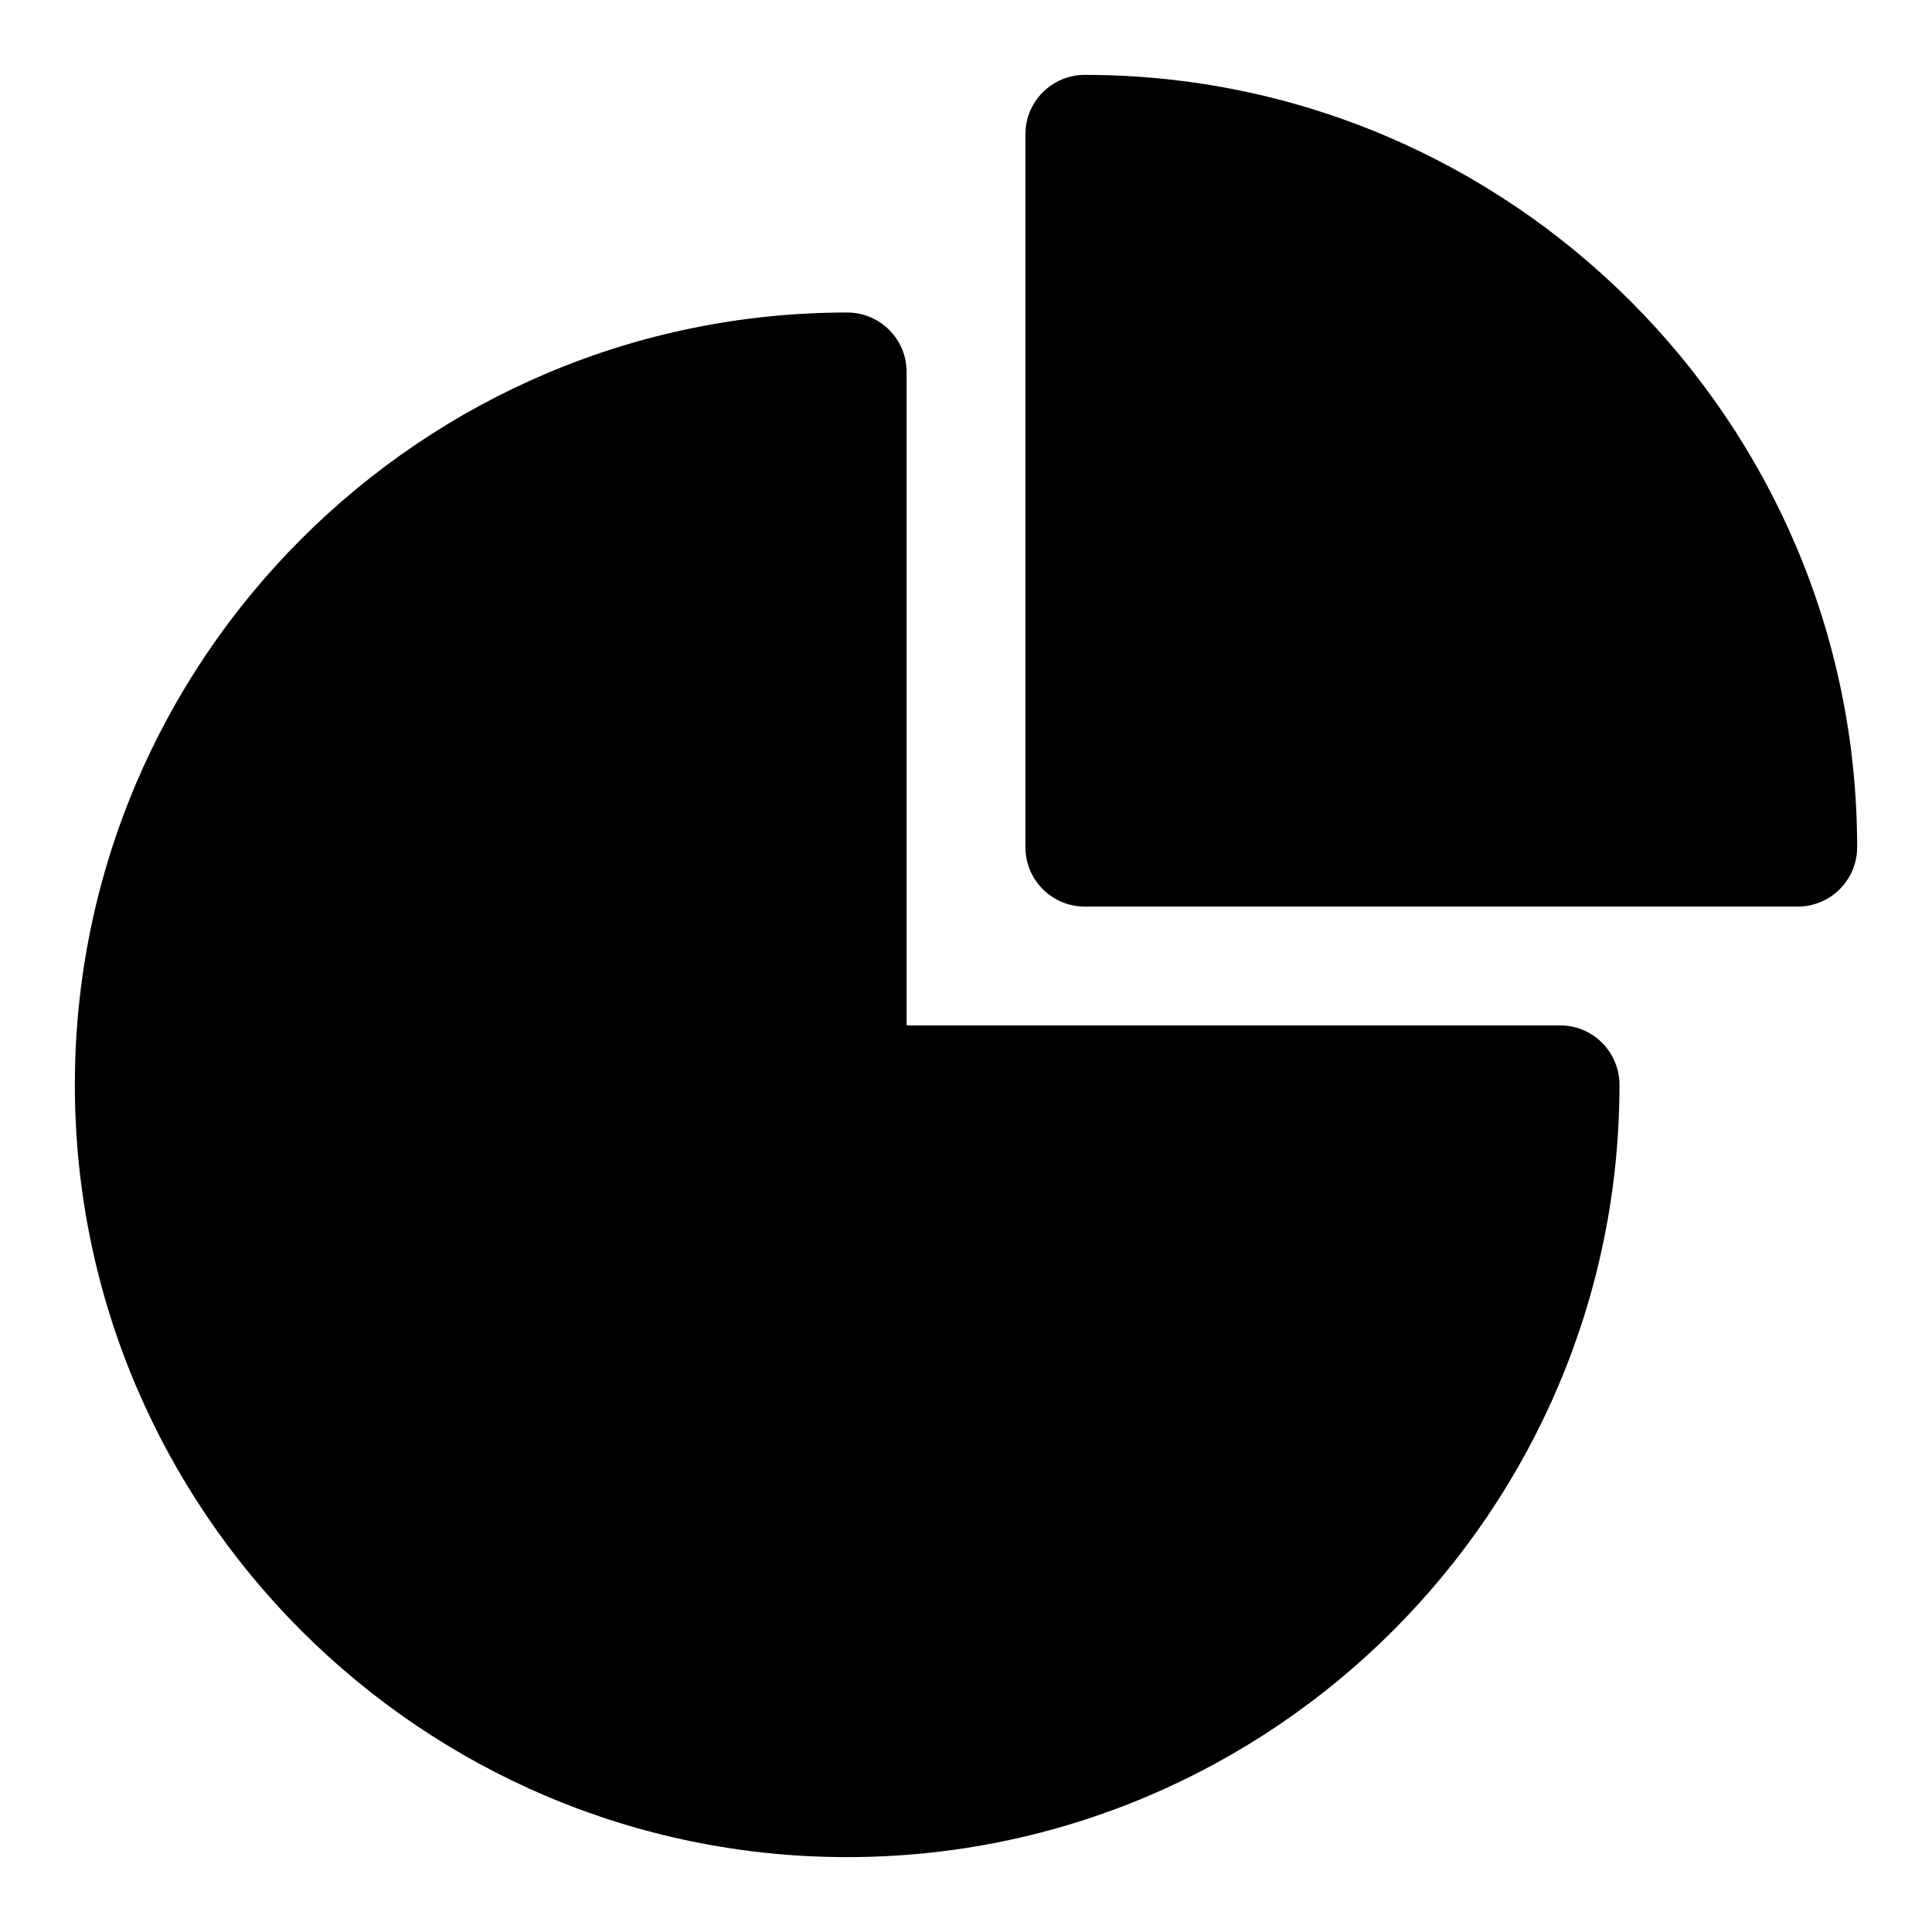
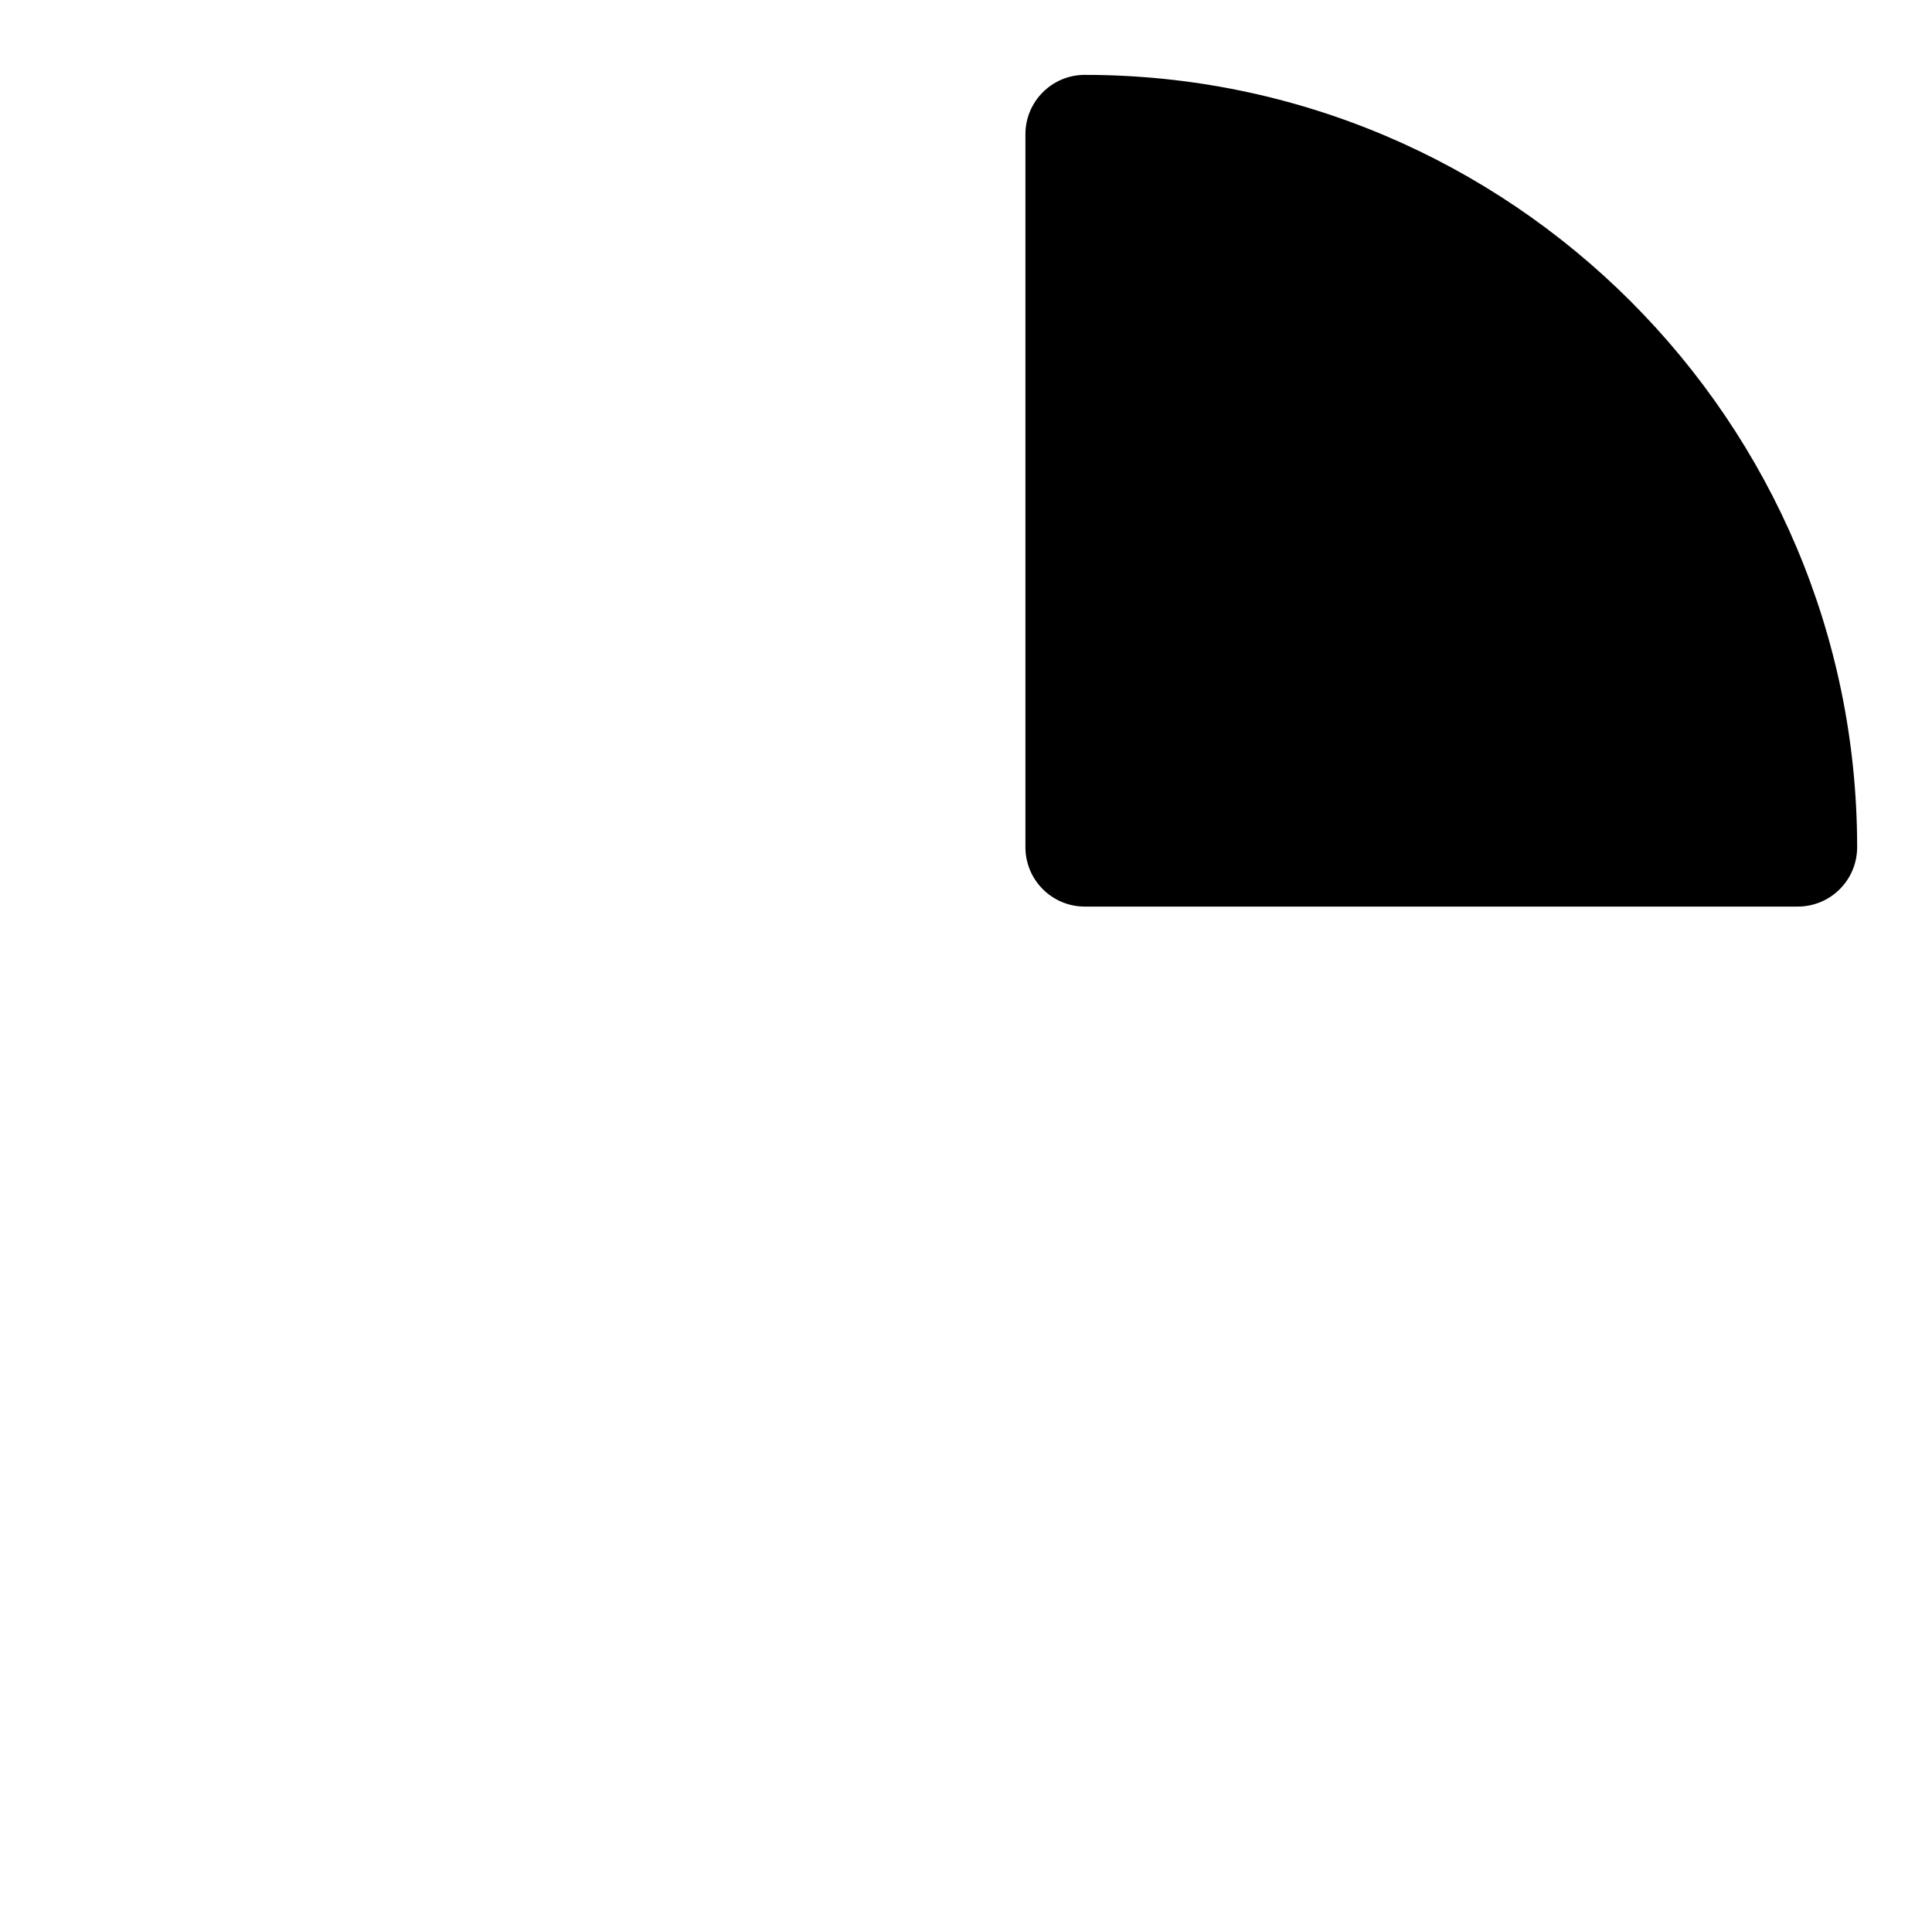
<svg xmlns="http://www.w3.org/2000/svg" fill="#000000" width="800px" height="800px" version="1.1" viewBox="144 144 512 512">
  <g>
-     <path d="m557.44 415.74h-173.18v-173.18c0-8.695-7.051-15.742-15.742-15.742-112.86-0.004-204.68 91.809-204.68 204.67 0 112.86 91.812 204.67 204.67 204.67 112.85 0 204.67-91.812 204.67-204.67 0.004-8.695-7.039-15.746-15.742-15.746z" />
    <path d="m431.49 163.84c-8.703 0-15.742 7.051-15.742 15.742v188.93c0 8.695 7.043 15.742 15.742 15.742h188.93c8.703 0 15.742-7.051 15.742-15.742 0-112.86-91.82-204.67-204.67-204.67z" />
  </g>
</svg>